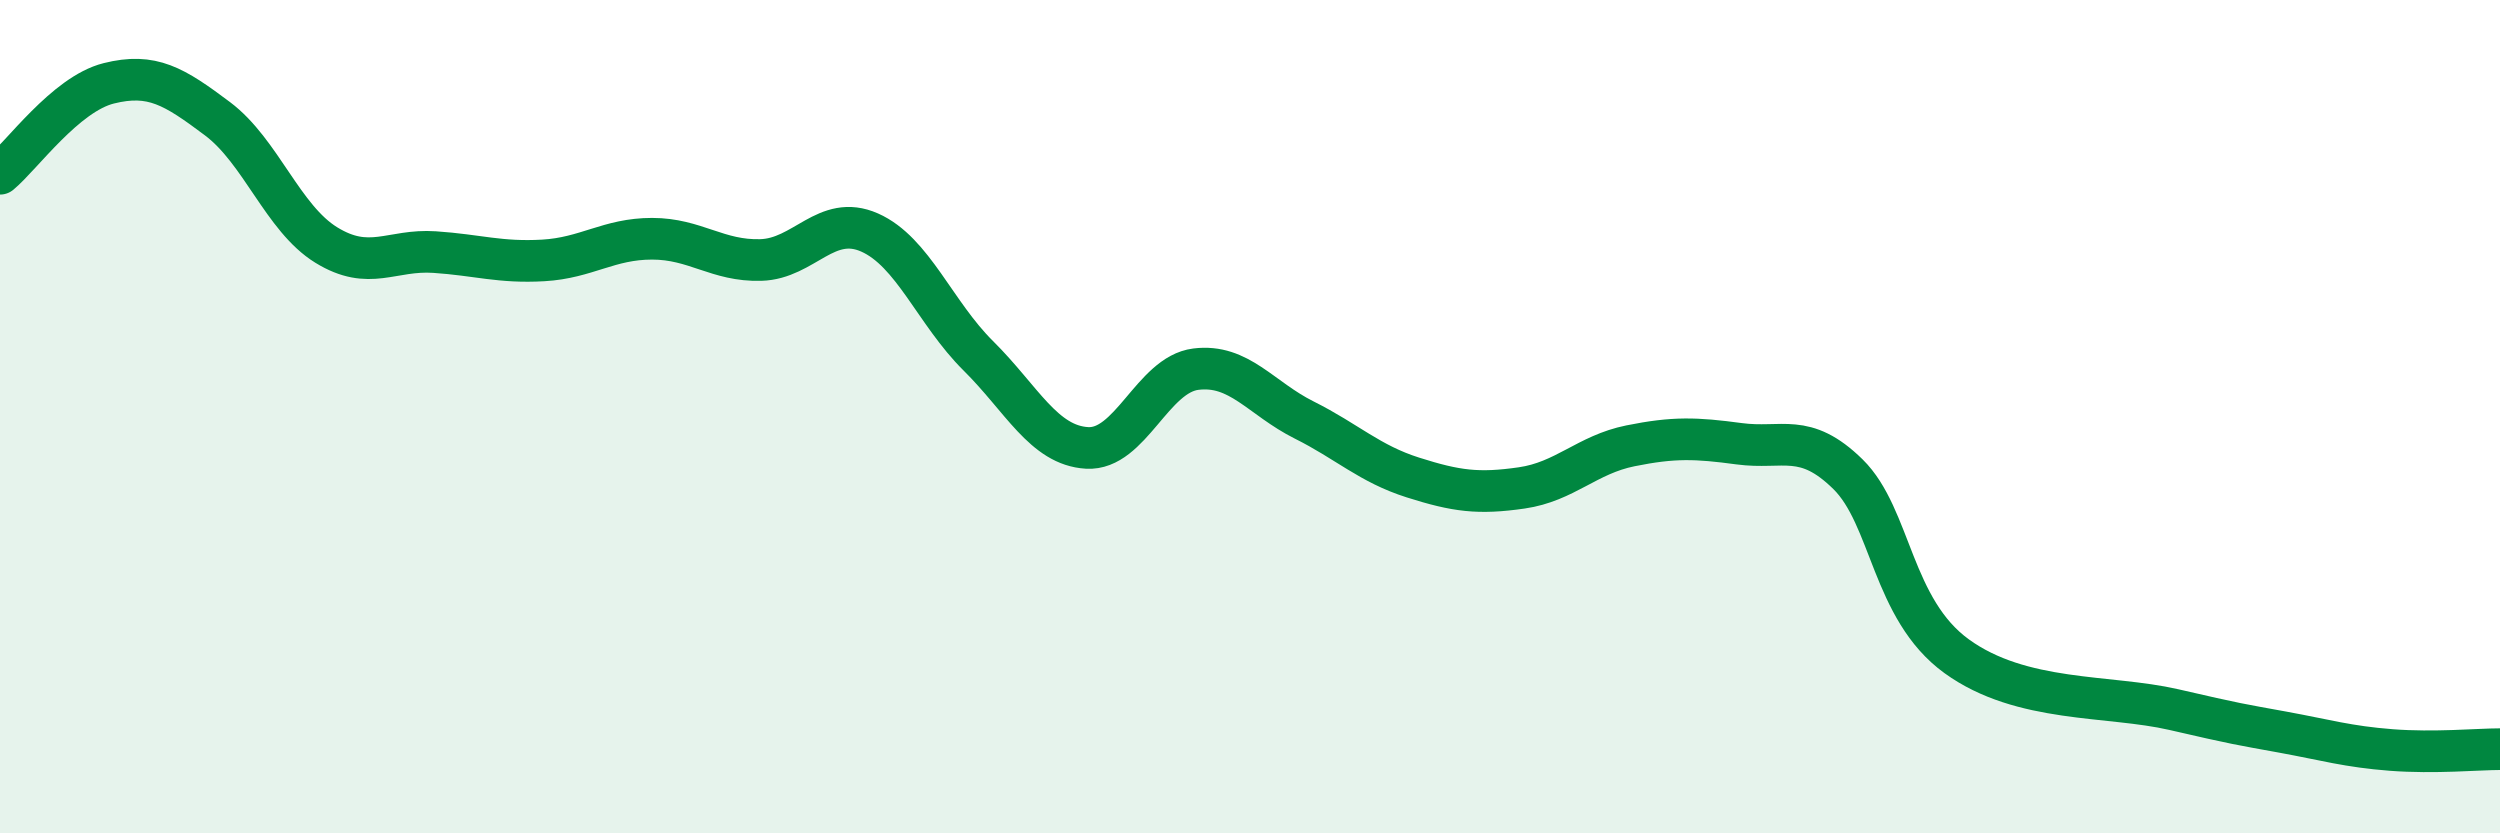
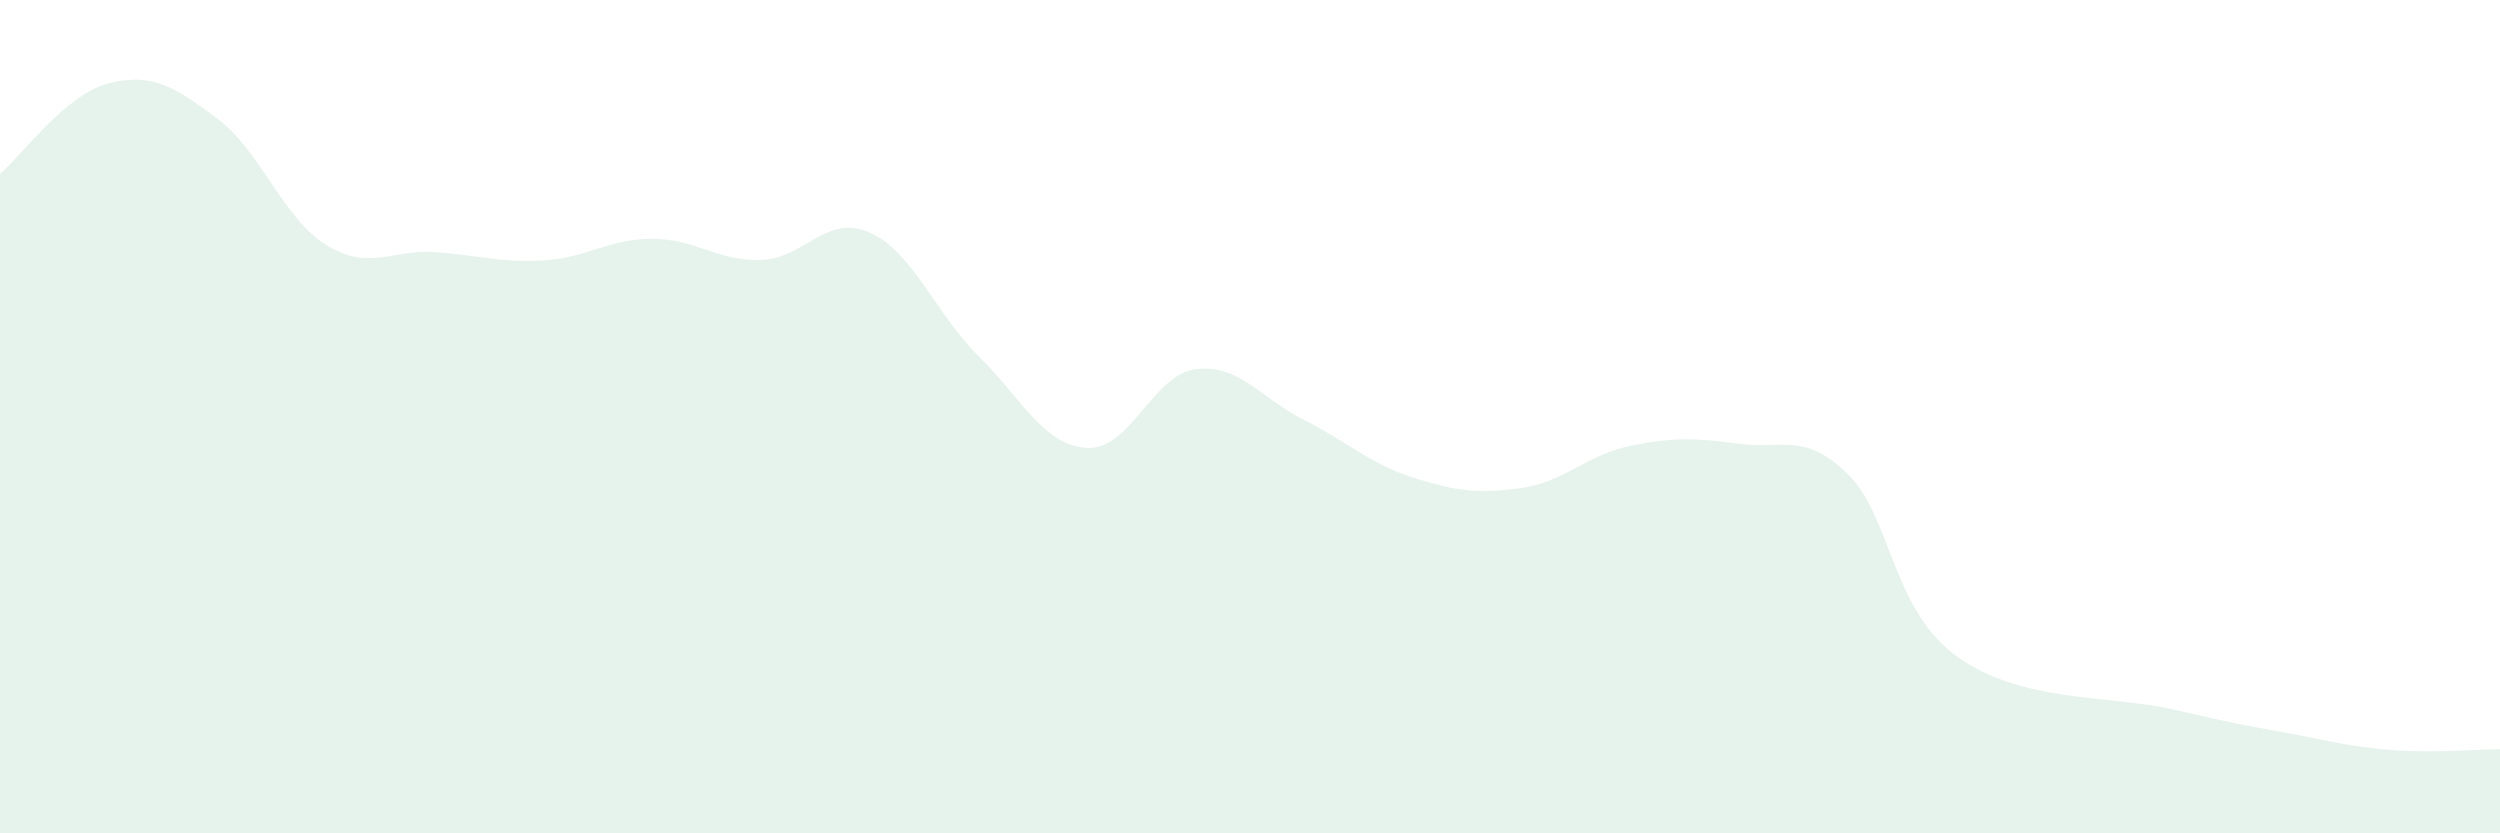
<svg xmlns="http://www.w3.org/2000/svg" width="60" height="20" viewBox="0 0 60 20">
  <path d="M 0,4.17 C 0.52,3.74 1.57,2.26 2.61,2 C 3.65,1.74 4.18,2.07 5.22,2.85 C 6.26,3.63 6.79,5.24 7.83,5.88 C 8.87,6.52 9.39,5.98 10.43,6.05 C 11.47,6.12 12,6.31 13.04,6.25 C 14.08,6.19 14.61,5.73 15.65,5.73 C 16.69,5.73 17.22,6.27 18.26,6.24 C 19.3,6.21 19.83,5.12 20.87,5.58 C 21.91,6.04 22.44,7.51 23.48,8.54 C 24.52,9.57 25.05,10.69 26.09,10.75 C 27.13,10.81 27.66,8.99 28.7,8.86 C 29.74,8.73 30.26,9.56 31.3,10.08 C 32.34,10.6 32.87,11.13 33.91,11.46 C 34.95,11.79 35.48,11.86 36.52,11.71 C 37.56,11.56 38.09,10.91 39.13,10.7 C 40.17,10.49 40.7,10.51 41.74,10.65 C 42.78,10.79 43.31,10.36 44.35,11.38 C 45.39,12.4 45.4,14.62 46.96,15.75 C 48.52,16.88 50.61,16.67 52.17,17.03 C 53.73,17.39 53.74,17.38 54.78,17.57 C 55.82,17.76 56.35,17.92 57.39,18 C 58.43,18.08 59.48,17.98 60,17.98L60 20L0 20Z" fill="#008740" opacity="0.1" stroke-linecap="round" stroke-linejoin="round" />
-   <path d="M 0,4.17 C 0.52,3.74 1.57,2.26 2.61,2 C 3.65,1.74 4.18,2.07 5.22,2.85 C 6.26,3.63 6.79,5.24 7.83,5.88 C 8.87,6.52 9.39,5.98 10.43,6.05 C 11.47,6.12 12,6.31 13.04,6.25 C 14.08,6.19 14.61,5.73 15.65,5.73 C 16.69,5.73 17.22,6.27 18.26,6.24 C 19.3,6.21 19.83,5.12 20.87,5.58 C 21.91,6.04 22.44,7.51 23.48,8.54 C 24.52,9.57 25.05,10.69 26.09,10.75 C 27.13,10.81 27.66,8.99 28.7,8.86 C 29.74,8.73 30.26,9.56 31.3,10.08 C 32.34,10.6 32.87,11.13 33.91,11.46 C 34.95,11.79 35.48,11.86 36.52,11.71 C 37.56,11.56 38.09,10.91 39.13,10.7 C 40.17,10.49 40.7,10.51 41.74,10.65 C 42.78,10.79 43.31,10.36 44.35,11.38 C 45.39,12.4 45.4,14.62 46.96,15.75 C 48.52,16.88 50.61,16.67 52.17,17.03 C 53.73,17.39 53.74,17.38 54.78,17.57 C 55.82,17.76 56.35,17.92 57.39,18 C 58.43,18.08 59.48,17.98 60,17.98" stroke="#008740" stroke-width="1" fill="none" stroke-linecap="round" stroke-linejoin="round" />
</svg>